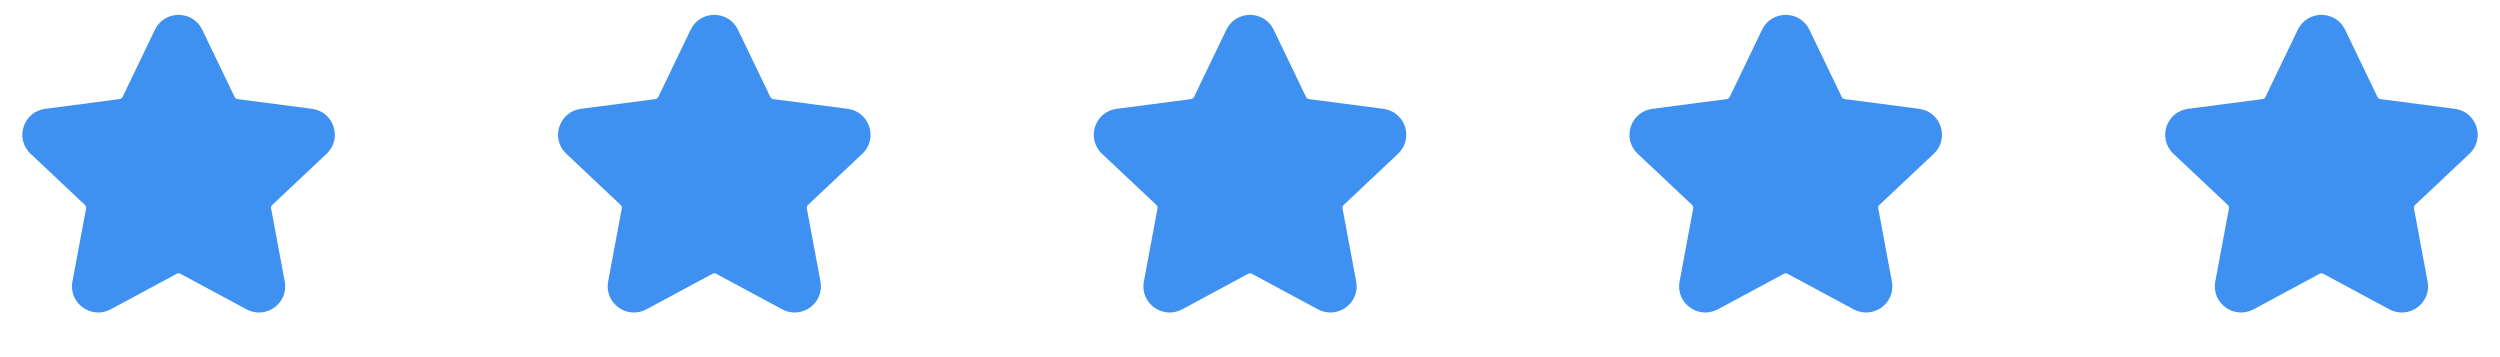
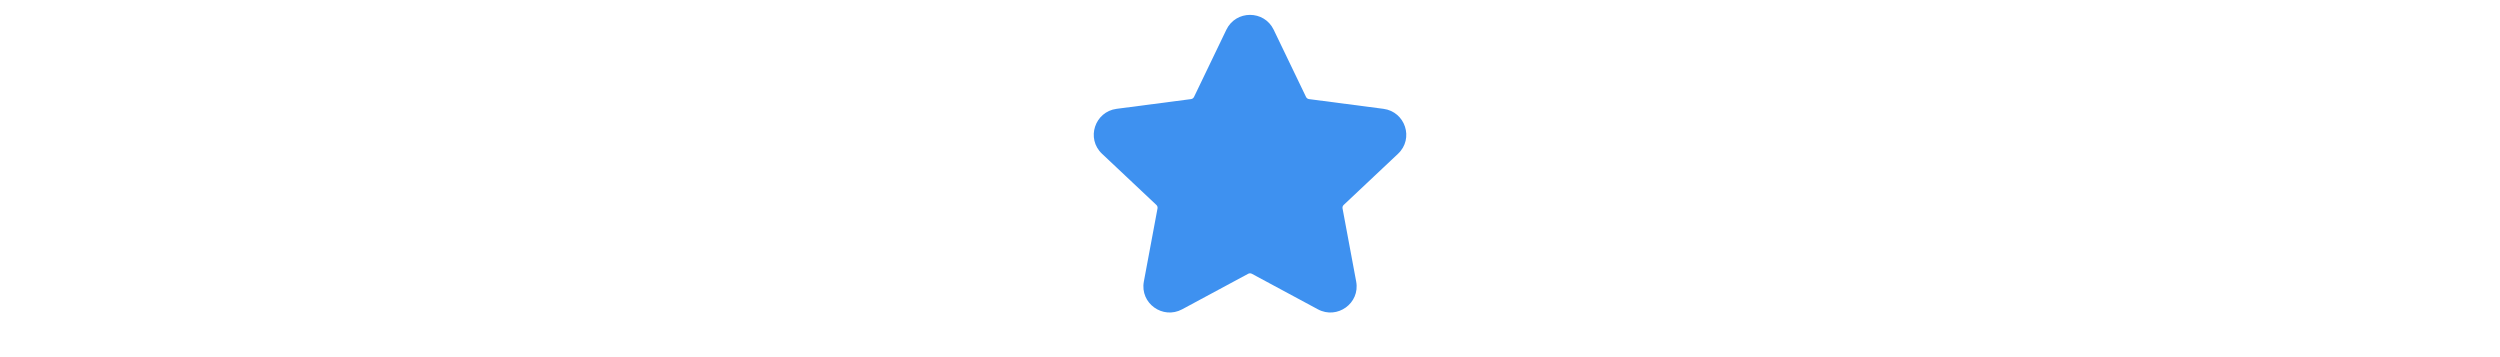
<svg xmlns="http://www.w3.org/2000/svg" width="140" height="20" viewBox="0 0 140 20" fill="none">
-   <path d="M11.326 1.665C10.793 0.556 9.209 0.556 8.676 1.665L6.865 5.428C6.834 5.493 6.771 5.54 6.696 5.55L2.53 6.094C1.308 6.254 0.809 7.76 1.713 8.611L4.757 11.477C4.81 11.527 4.834 11.6 4.821 11.67L4.056 15.766C3.828 16.985 5.12 17.903 6.199 17.322L9.895 15.333C9.961 15.297 10.041 15.297 10.107 15.333L13.803 17.322C14.883 17.903 16.174 16.985 15.946 15.766L15.182 11.67C15.169 11.6 15.192 11.527 15.245 11.477L18.29 8.611C19.194 7.76 18.694 6.254 17.472 6.094L13.306 5.55C13.231 5.54 13.168 5.493 13.137 5.428L11.326 1.665Z" fill="#3E91F0" />
-   <path d="M41.326 1.665C40.793 0.556 39.209 0.556 38.676 1.665L36.865 5.428C36.834 5.493 36.771 5.54 36.696 5.55L32.531 6.094C31.308 6.254 30.808 7.76 31.713 8.611L34.757 11.477C34.81 11.527 34.834 11.6 34.821 11.67L34.056 15.766C33.828 16.985 35.12 17.903 36.199 17.322L39.895 15.333C39.961 15.297 40.041 15.297 40.107 15.333L43.803 17.322C44.883 17.903 46.174 16.985 45.946 15.766L45.182 11.67C45.169 11.6 45.192 11.527 45.245 11.477L48.29 8.611C49.194 7.76 48.694 6.254 47.472 6.094L43.306 5.55C43.231 5.54 43.168 5.493 43.137 5.428L41.326 1.665Z" fill="#3E91F0" />
  <path d="M71.326 1.665C70.793 0.556 69.21 0.556 68.676 1.665L66.865 5.428C66.834 5.493 66.771 5.54 66.696 5.55L62.531 6.094C61.308 6.254 60.809 7.76 61.713 8.611L64.757 11.477C64.81 11.527 64.834 11.6 64.821 11.67L64.056 15.766C63.828 16.985 65.12 17.903 66.199 17.322L69.895 15.333C69.961 15.297 70.041 15.297 70.107 15.333L73.803 17.322C74.883 17.903 76.174 16.985 75.946 15.766L75.182 11.67C75.169 11.6 75.192 11.527 75.246 11.477L78.29 8.611C79.194 7.76 78.694 6.254 77.472 6.094L73.306 5.55C73.231 5.54 73.168 5.493 73.137 5.428L71.326 1.665Z" fill="#3E91F0" />
-   <path d="M101.326 1.665C100.793 0.556 99.21 0.556 98.676 1.665L96.865 5.428C96.834 5.493 96.771 5.54 96.696 5.55L92.531 6.094C91.308 6.254 90.808 7.76 91.713 8.611L94.757 11.477C94.81 11.527 94.834 11.6 94.821 11.67L94.056 15.766C93.828 16.985 95.12 17.903 96.199 17.322L99.895 15.333C99.961 15.297 100.041 15.297 100.107 15.333L103.803 17.322C104.883 17.903 106.174 16.985 105.946 15.766L105.182 11.67C105.169 11.6 105.192 11.527 105.245 11.477L108.29 8.611C109.194 7.76 108.694 6.254 107.472 6.094L103.307 5.55C103.231 5.54 103.168 5.493 103.137 5.428L101.326 1.665Z" fill="#3E91F0" />
-   <path d="M131.326 1.665C130.793 0.556 129.209 0.556 128.676 1.665L126.865 5.428C126.834 5.493 126.771 5.54 126.696 5.55L122.531 6.094C121.308 6.254 120.809 7.76 121.713 8.611L124.757 11.477C124.81 11.527 124.834 11.6 124.821 11.67L124.056 15.766C123.828 16.985 125.12 17.903 126.199 17.322L129.895 15.333C129.961 15.297 130.041 15.297 130.107 15.333L133.803 17.322C134.883 17.903 136.174 16.985 135.946 15.766L135.182 11.67C135.169 11.6 135.192 11.527 135.245 11.477L138.29 8.611C139.194 7.76 138.694 6.254 137.472 6.094L133.307 5.55C133.231 5.54 133.168 5.493 133.137 5.428L131.326 1.665Z" fill="#3E91F0" />
</svg>